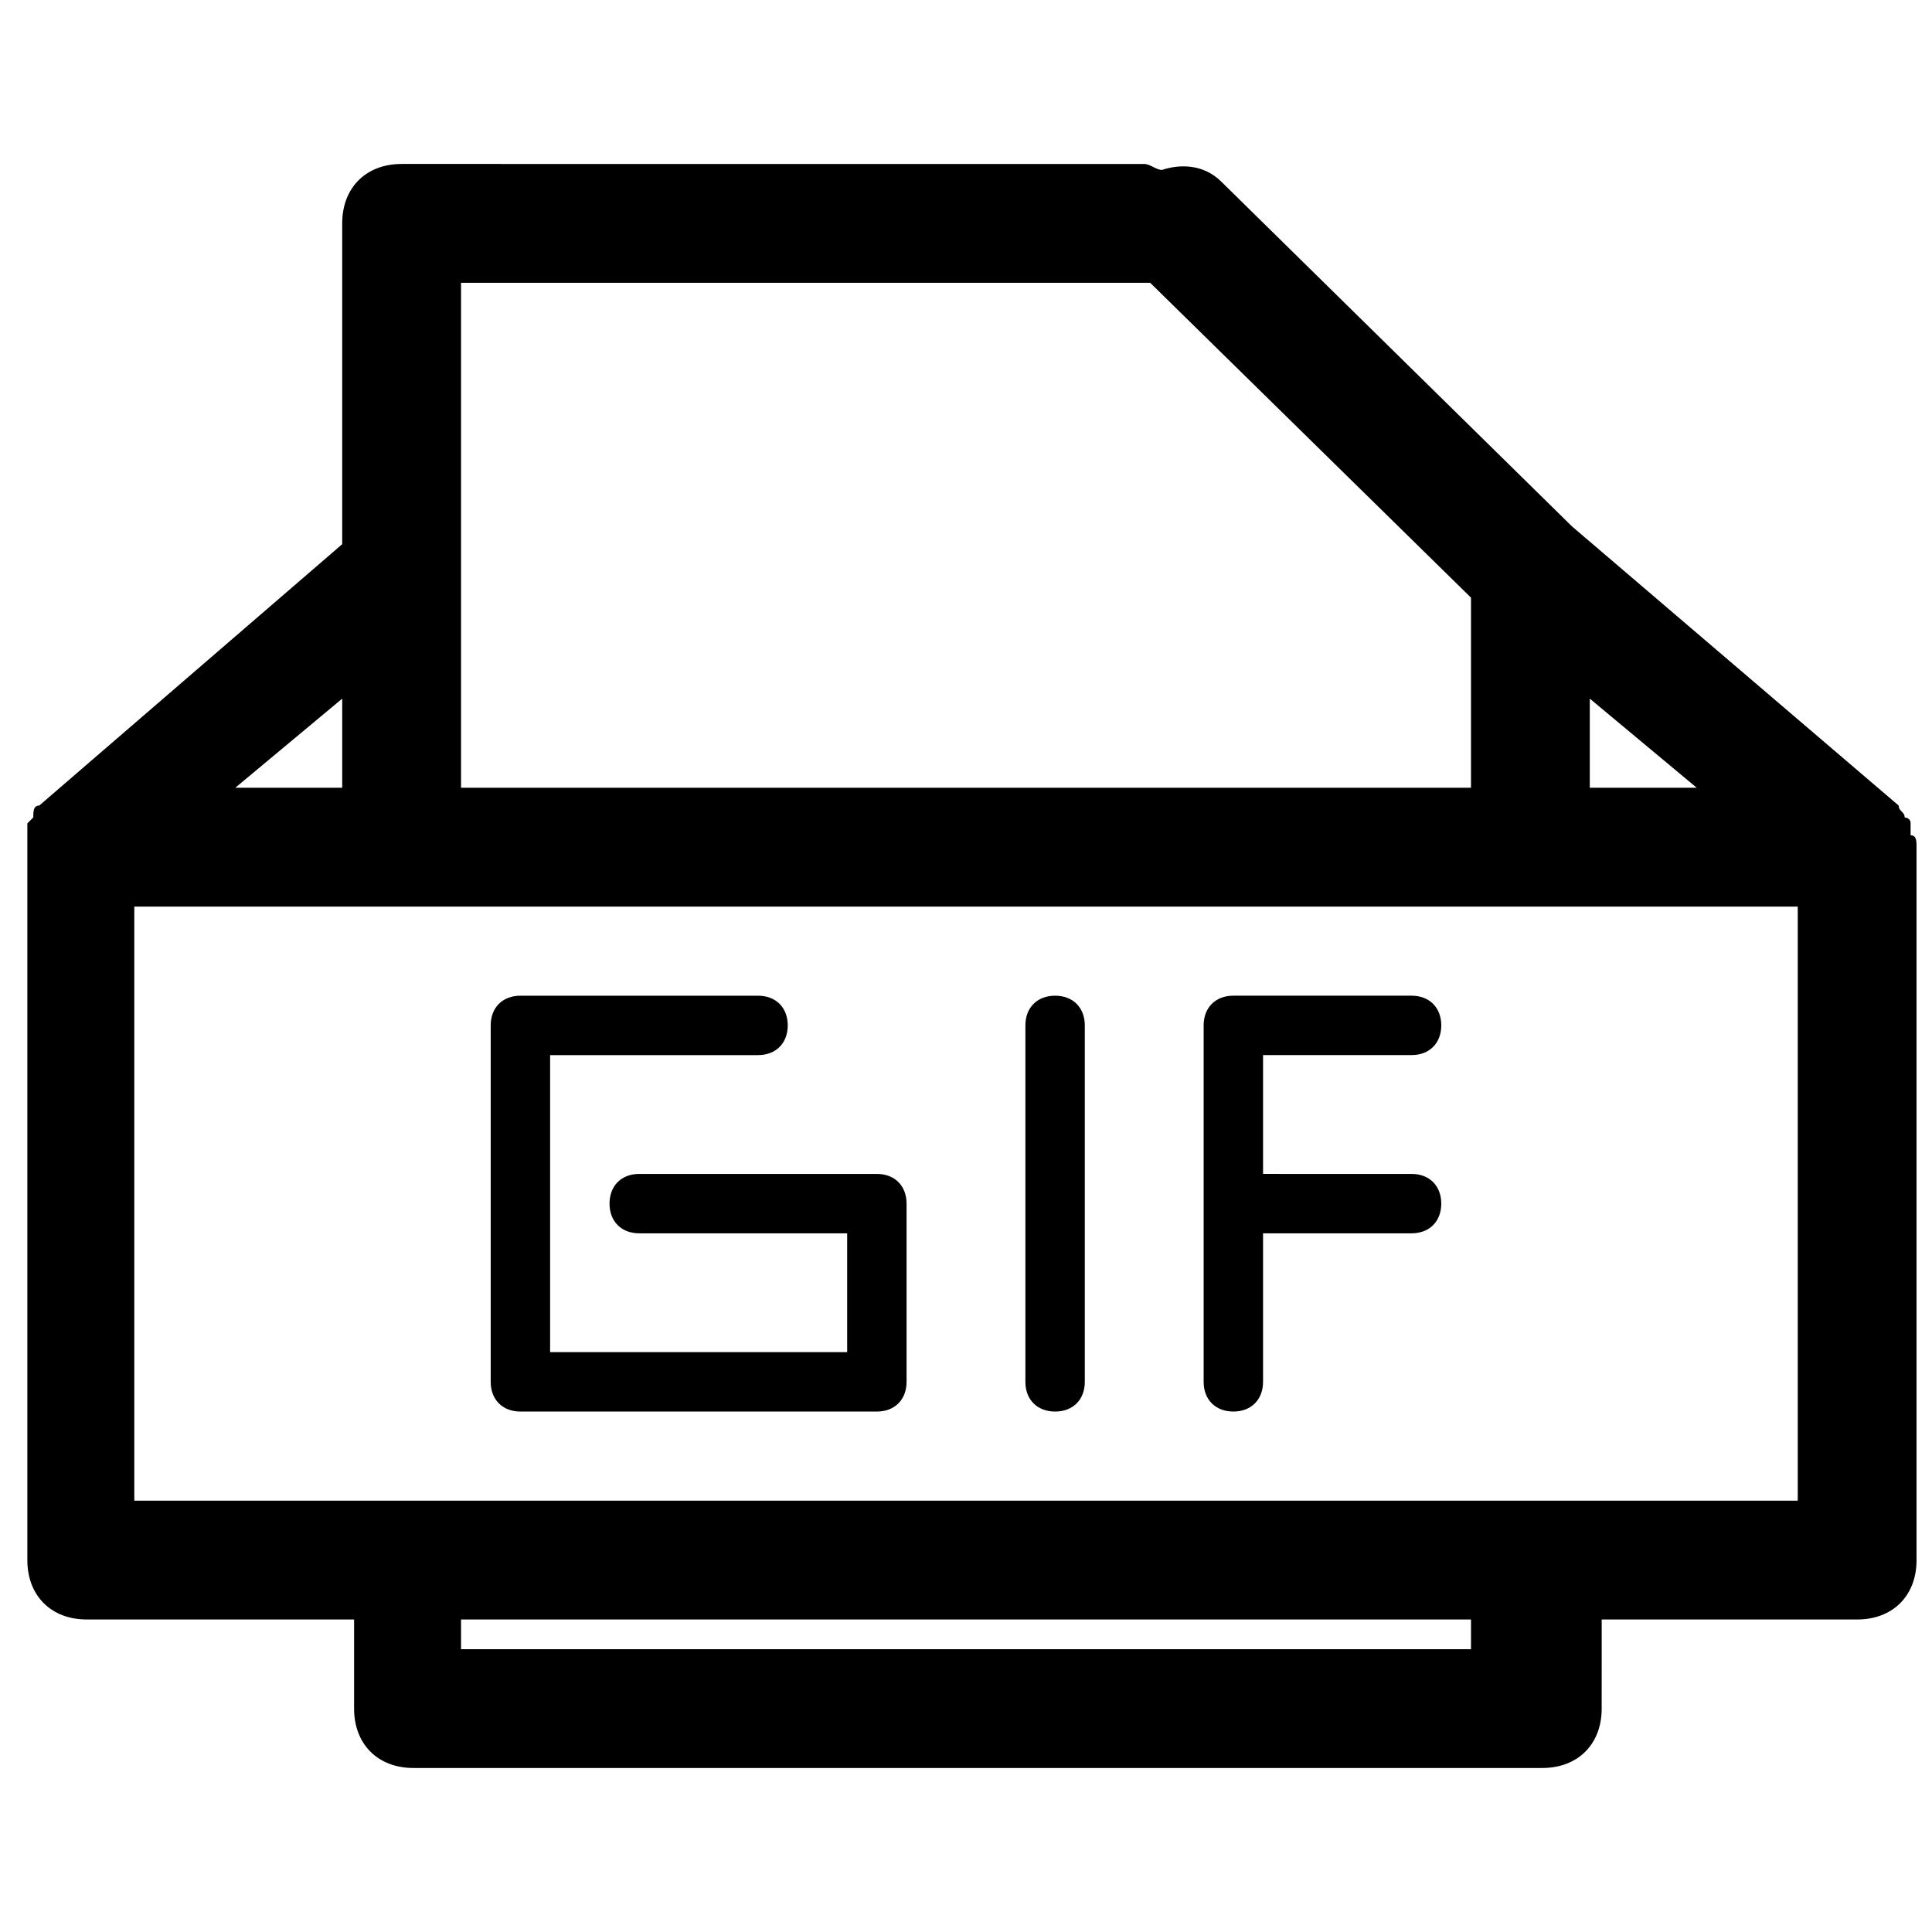
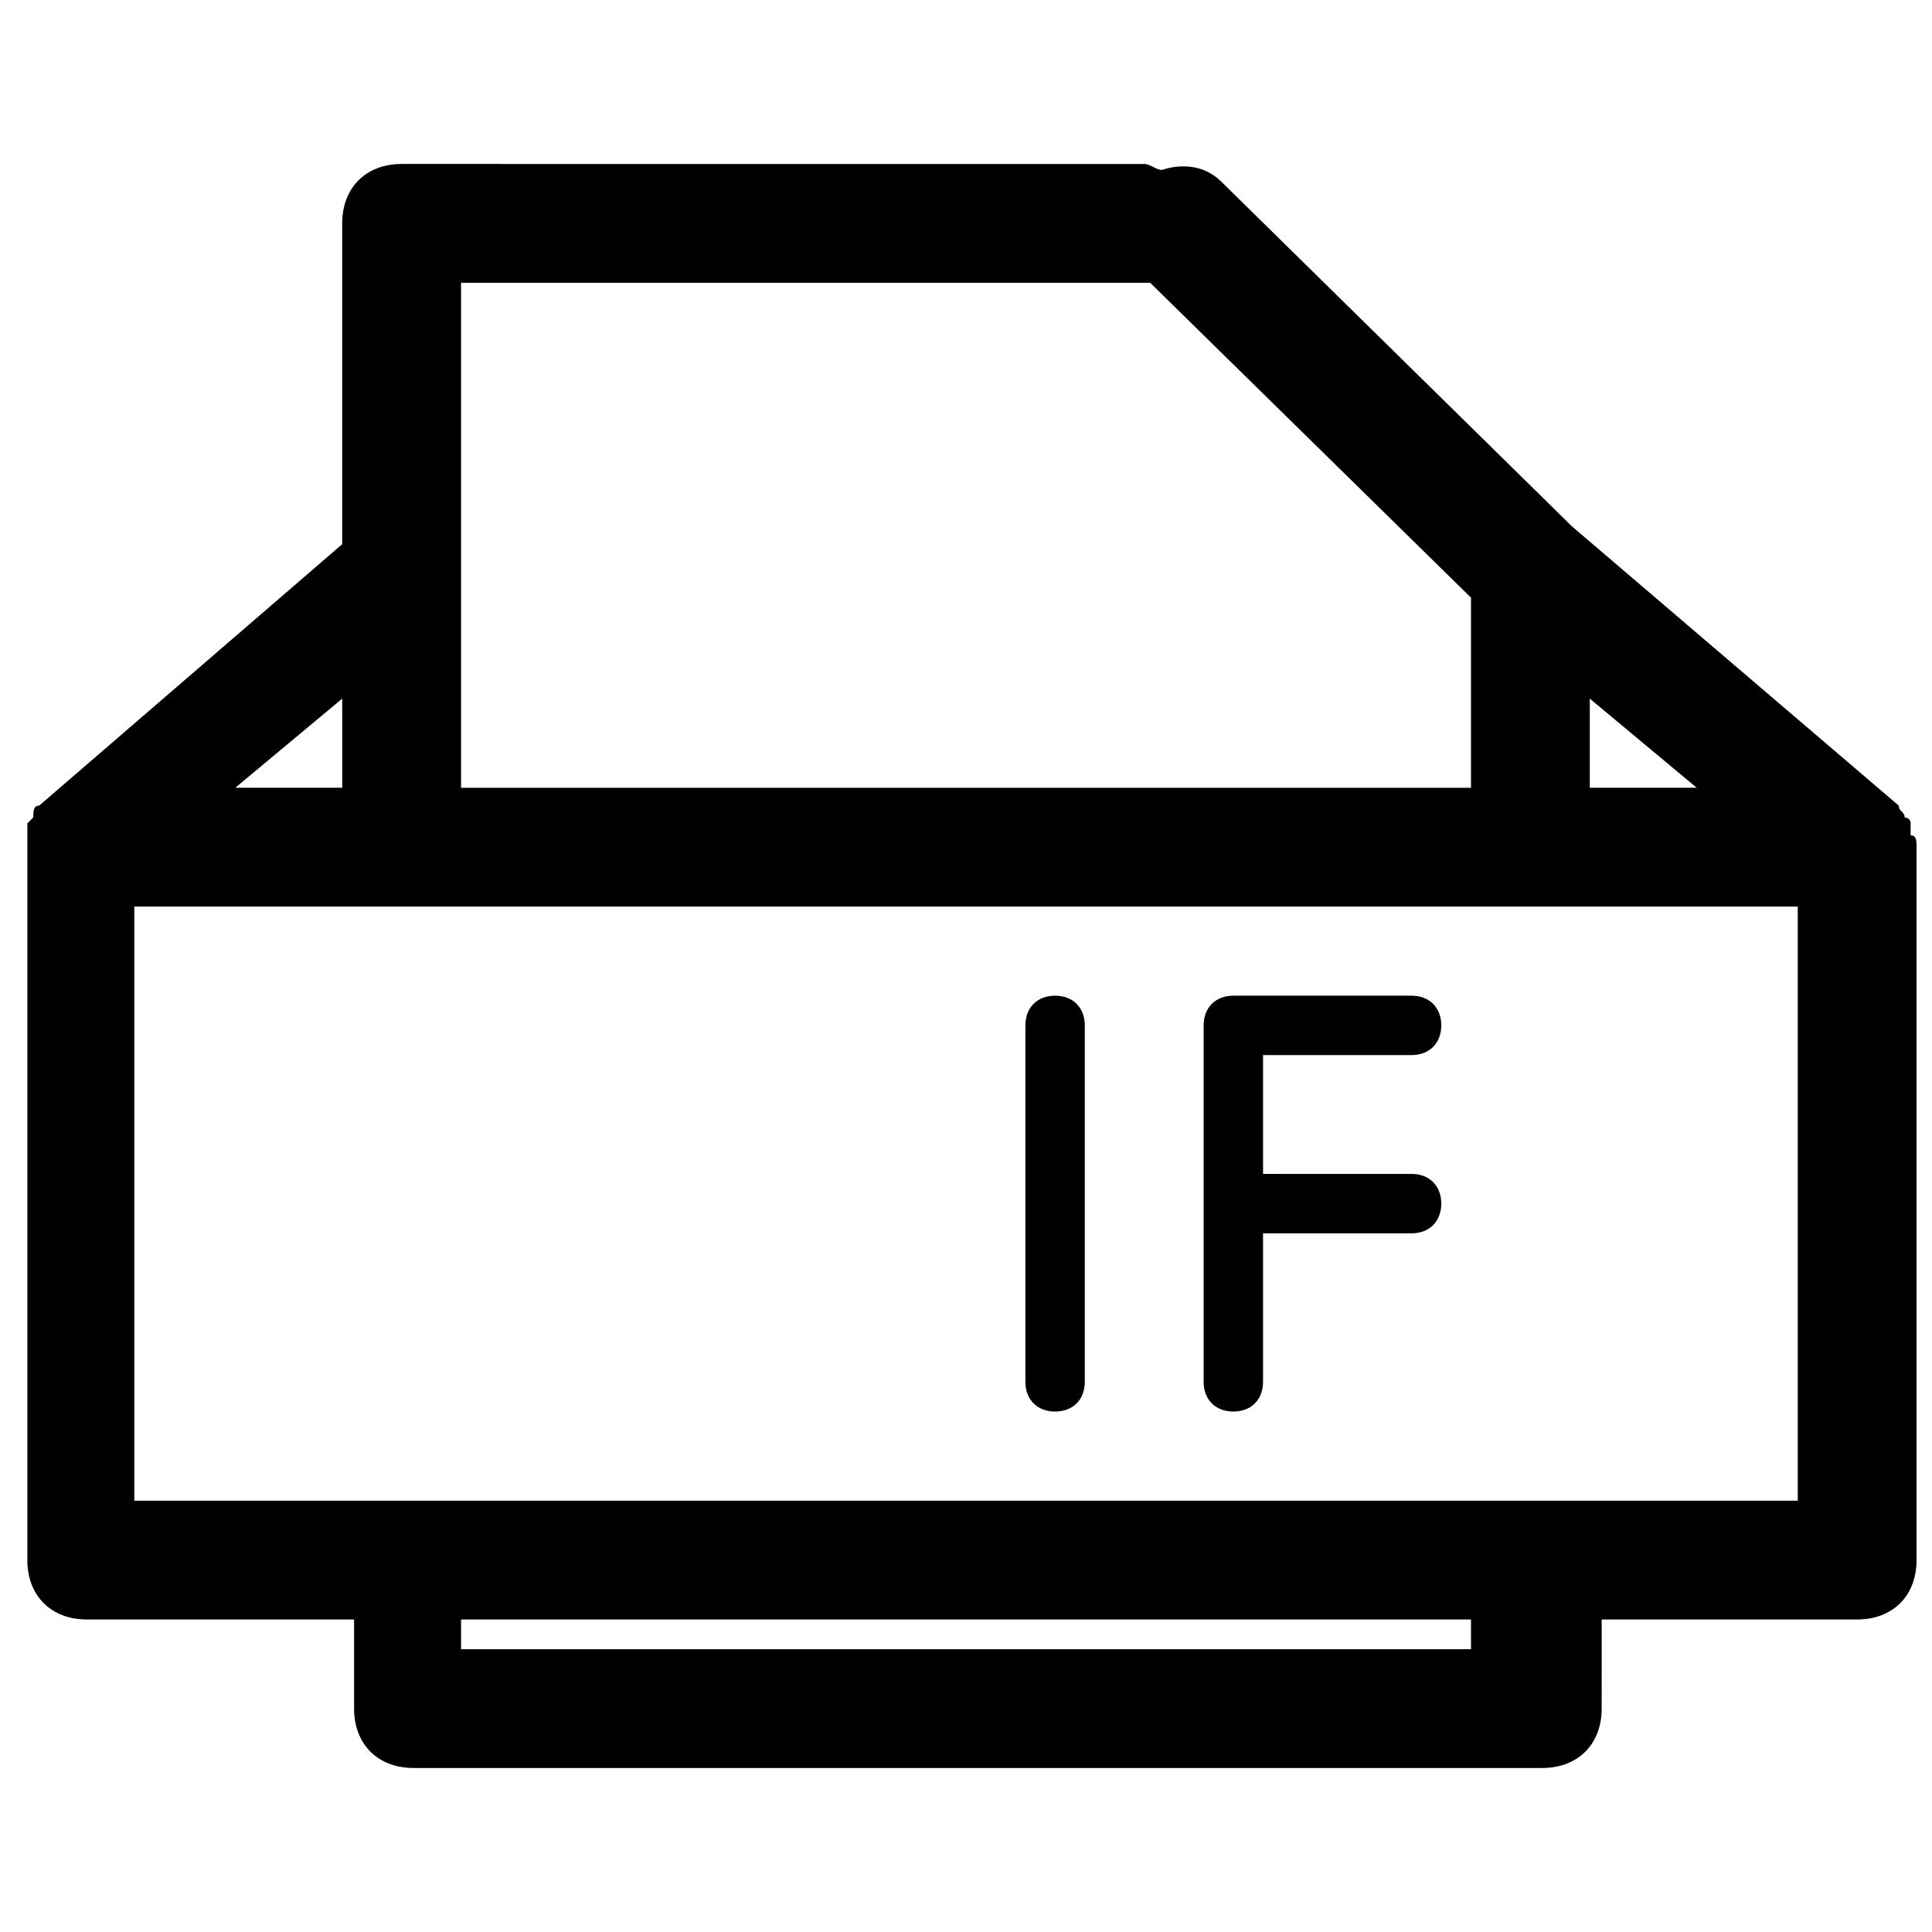
<svg xmlns="http://www.w3.org/2000/svg" width="800px" height="800px" version="1.1" viewBox="144 144 512 512">
  <defs>
    <clipPath id="a">
      <path d="m151 187h500.9v426h-500.9z" />
    </clipPath>
  </defs>
-   <path d="m376.38 455.1h-62.977c-4.723 0-7.871 3.148-7.871 7.871s3.148 7.871 7.871 7.871l55.105 0.004v31.488h-78.723v-78.719h55.105c4.723 0 7.871-3.148 7.871-7.871s-3.148-7.871-7.871-7.871h-62.977c-4.723-0.004-7.871 3.144-7.871 7.867v94.465c0 4.723 3.148 7.871 7.871 7.871h94.465c4.723 0 7.871-3.148 7.871-7.871v-47.23c0-4.727-3.148-7.875-7.871-7.875z" />
  <path d="m423.61 407.87c-4.723 0-7.871 3.148-7.871 7.871v94.465c0 4.723 3.148 7.871 7.871 7.871 4.723 0 7.875-3.148 7.875-7.871v-94.465c0-4.723-3.152-7.871-7.875-7.871z" />
  <path d="m518.08 423.61c4.723 0 7.871-3.148 7.871-7.871 0-4.723-3.148-7.871-7.871-7.871h-47.23c-4.723 0-7.871 3.148-7.871 7.871v94.465c0 4.723 3.148 7.871 7.871 7.871s7.871-3.148 7.871-7.871v-39.359h39.359c4.723 0 7.871-3.148 7.871-7.871 0-4.723-3.148-7.871-7.871-7.871l-39.359-0.004v-31.488z" />
  <g clip-path="url(#a)">
-     <path d="m650.33 365.36v-3.148c0-1.574-1.574-1.574-1.574-1.574 0-1.574-1.574-1.574-1.574-3.148l-86.594-73.996-92.891-91.316c-4.723-4.723-11.02-4.723-15.742-3.148-1.574 0-3.148-1.574-4.723-1.574l-196.8-0.004c-9.445 0-15.742 6.297-15.742 15.742v85.02l-80.293 69.273c-1.574 0-1.574 1.574-1.574 3.148l-1.574 1.574v3.148 3.148 188.93c0 9.445 6.297 15.742 15.742 15.742h70.848v23.617c0 9.445 6.297 15.742 15.742 15.742h299.14c9.445 0 15.742-6.297 15.742-15.742l0.004-23.613h67.699c9.445 0 15.742-6.297 15.742-15.742v-188.93c0-1.574 0-3.148-1.574-3.148zm-56.68-12.598h-28.34v-23.617zm-147.99-133.82h3.148l85.02 83.445v50.379h-267.65v-133.82zm-210.97 133.82h-28.34l28.34-23.617zm299.14 228.29h-267.65v-7.871h267.65zm86.59-39.359h-440.83v-157.44h440.83z" />
+     <path d="m650.33 365.36v-3.148c0-1.574-1.574-1.574-1.574-1.574 0-1.574-1.574-1.574-1.574-3.148l-86.594-73.996-92.891-91.316c-4.723-4.723-11.02-4.723-15.742-3.148-1.574 0-3.148-1.574-4.723-1.574l-196.8-0.004c-9.445 0-15.742 6.297-15.742 15.742v85.02l-80.293 69.273c-1.574 0-1.574 1.574-1.574 3.148l-1.574 1.574v3.148 3.148 188.93c0 9.445 6.297 15.742 15.742 15.742h70.848v23.617c0 9.445 6.297 15.742 15.742 15.742h299.14c9.445 0 15.742-6.297 15.742-15.742l0.004-23.613h67.699c9.445 0 15.742-6.297 15.742-15.742v-188.93c0-1.574 0-3.148-1.574-3.148m-56.68-12.598h-28.34v-23.617zm-147.99-133.82h3.148l85.02 83.445v50.379h-267.65v-133.82zm-210.97 133.82h-28.34l28.34-23.617zm299.14 228.29h-267.65v-7.871h267.65zm86.59-39.359h-440.83v-157.44h440.83z" />
  </g>
</svg>